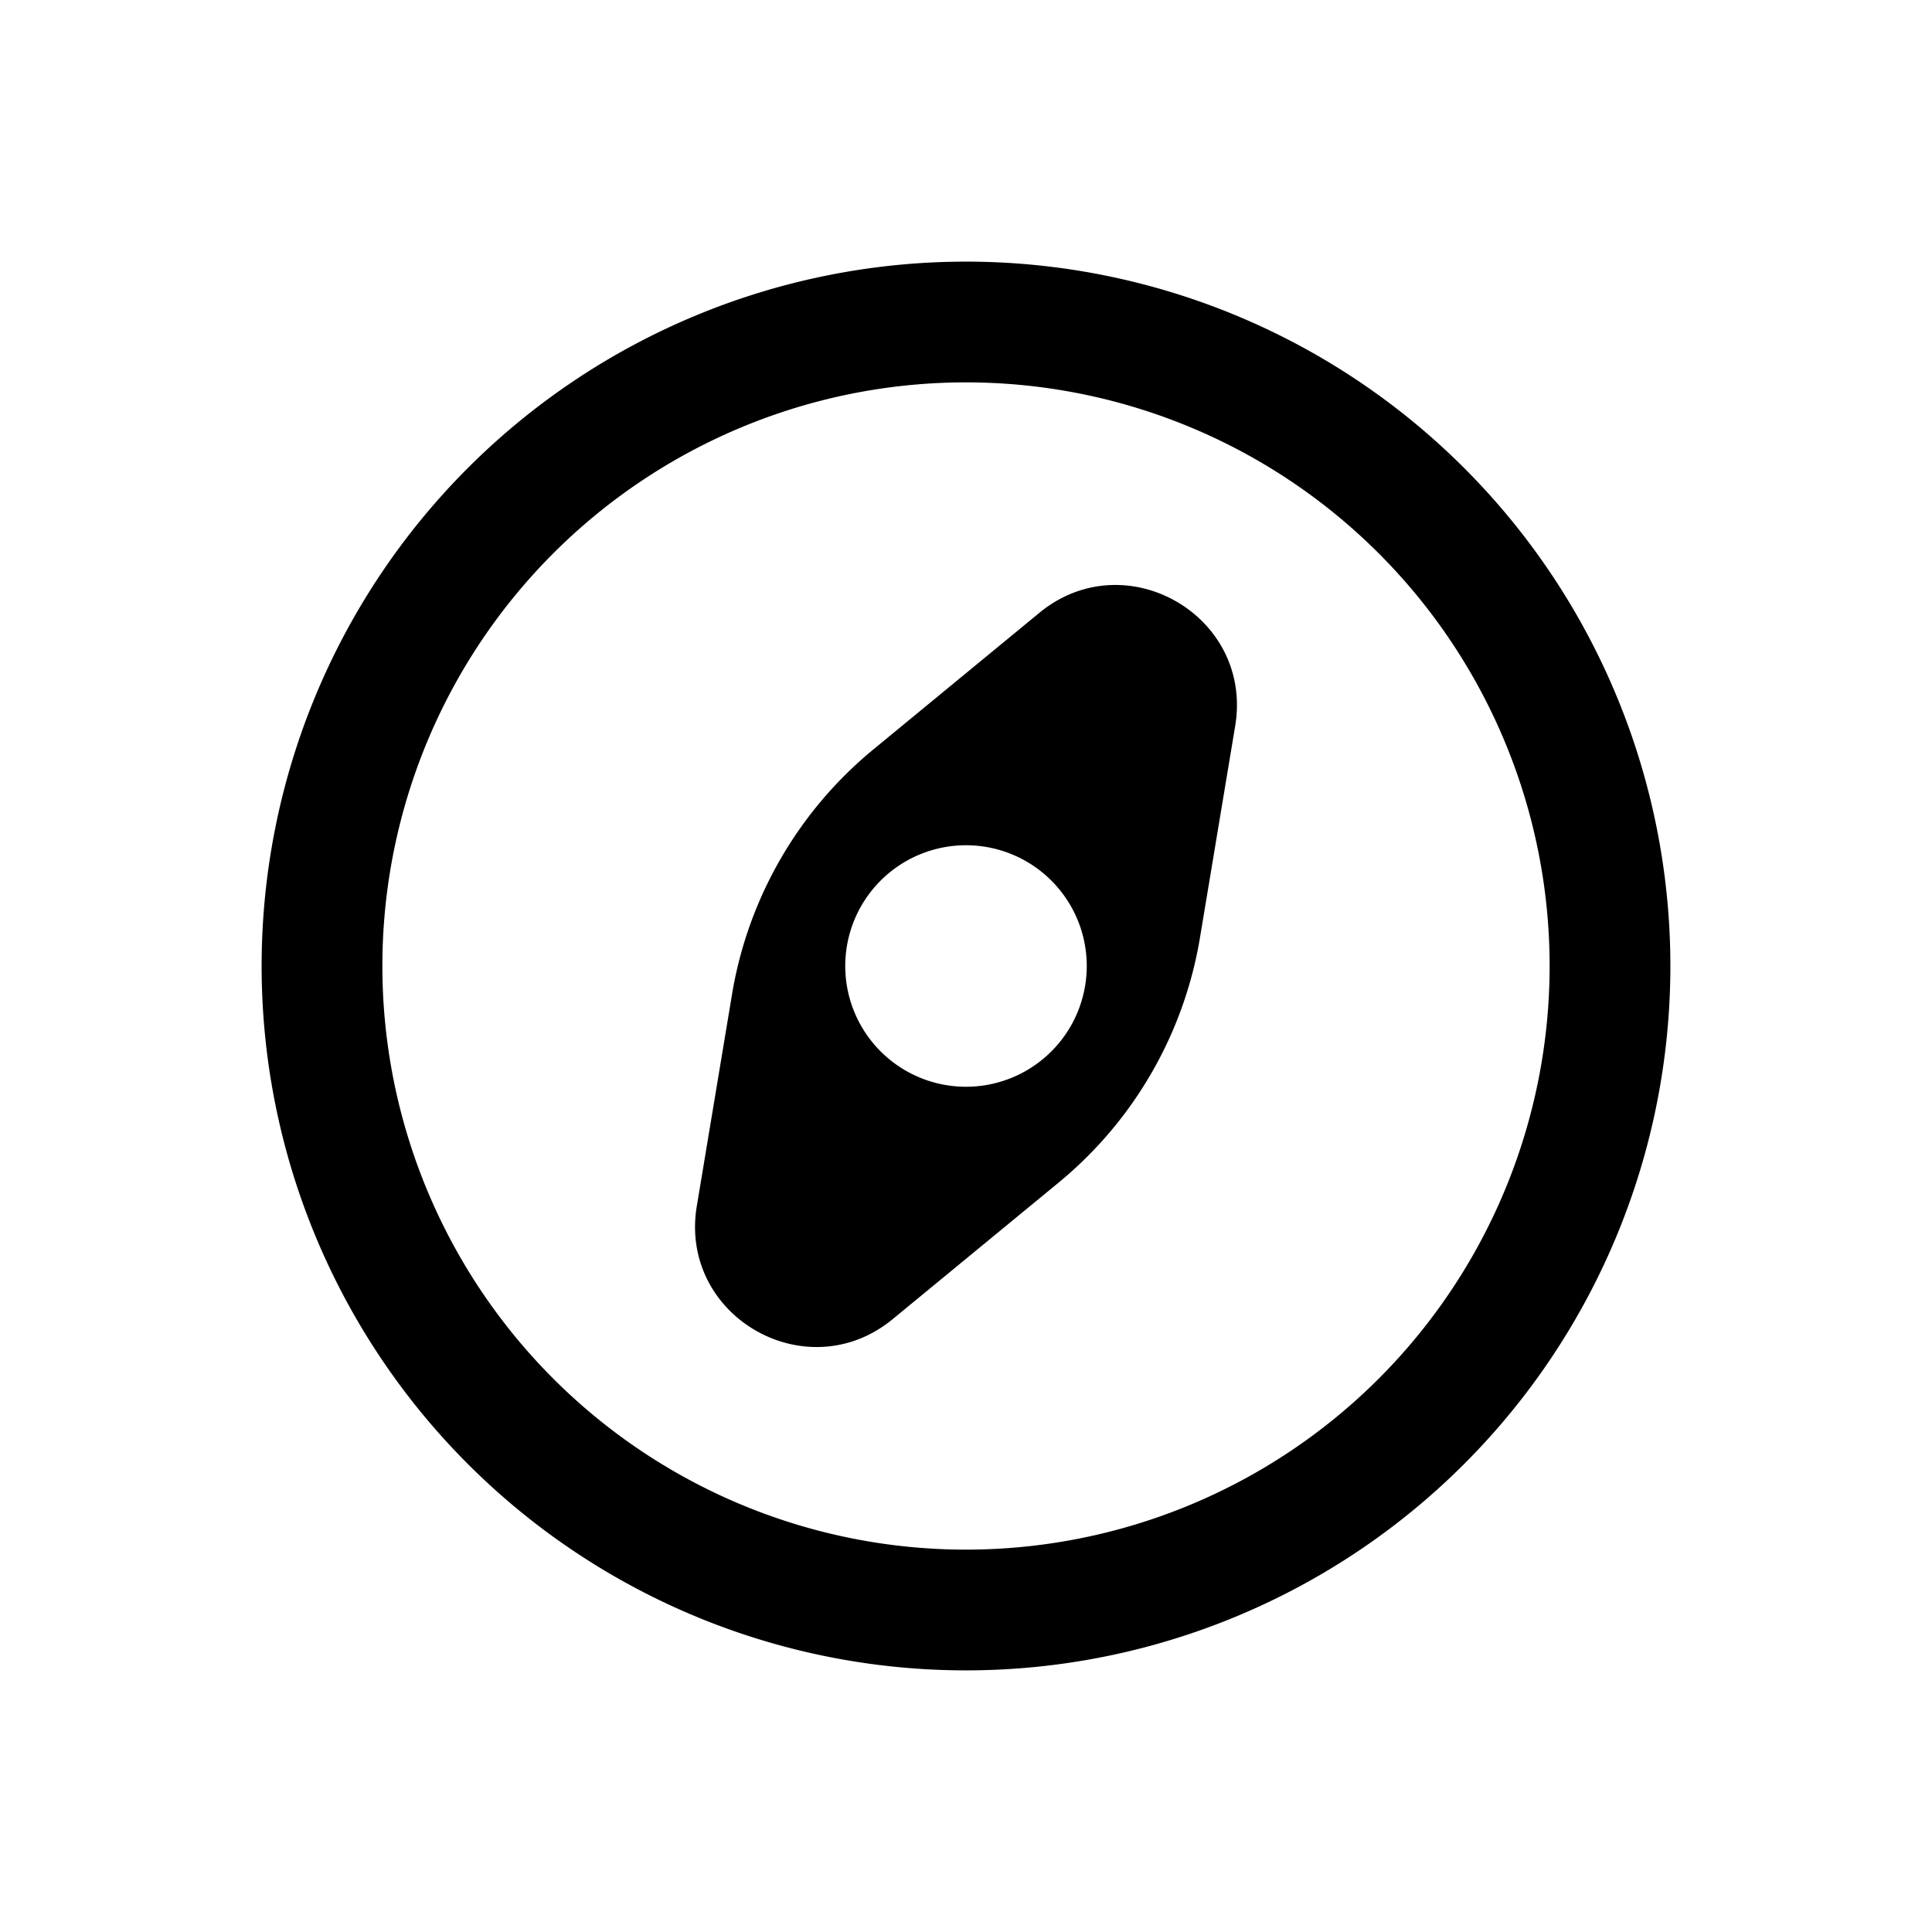
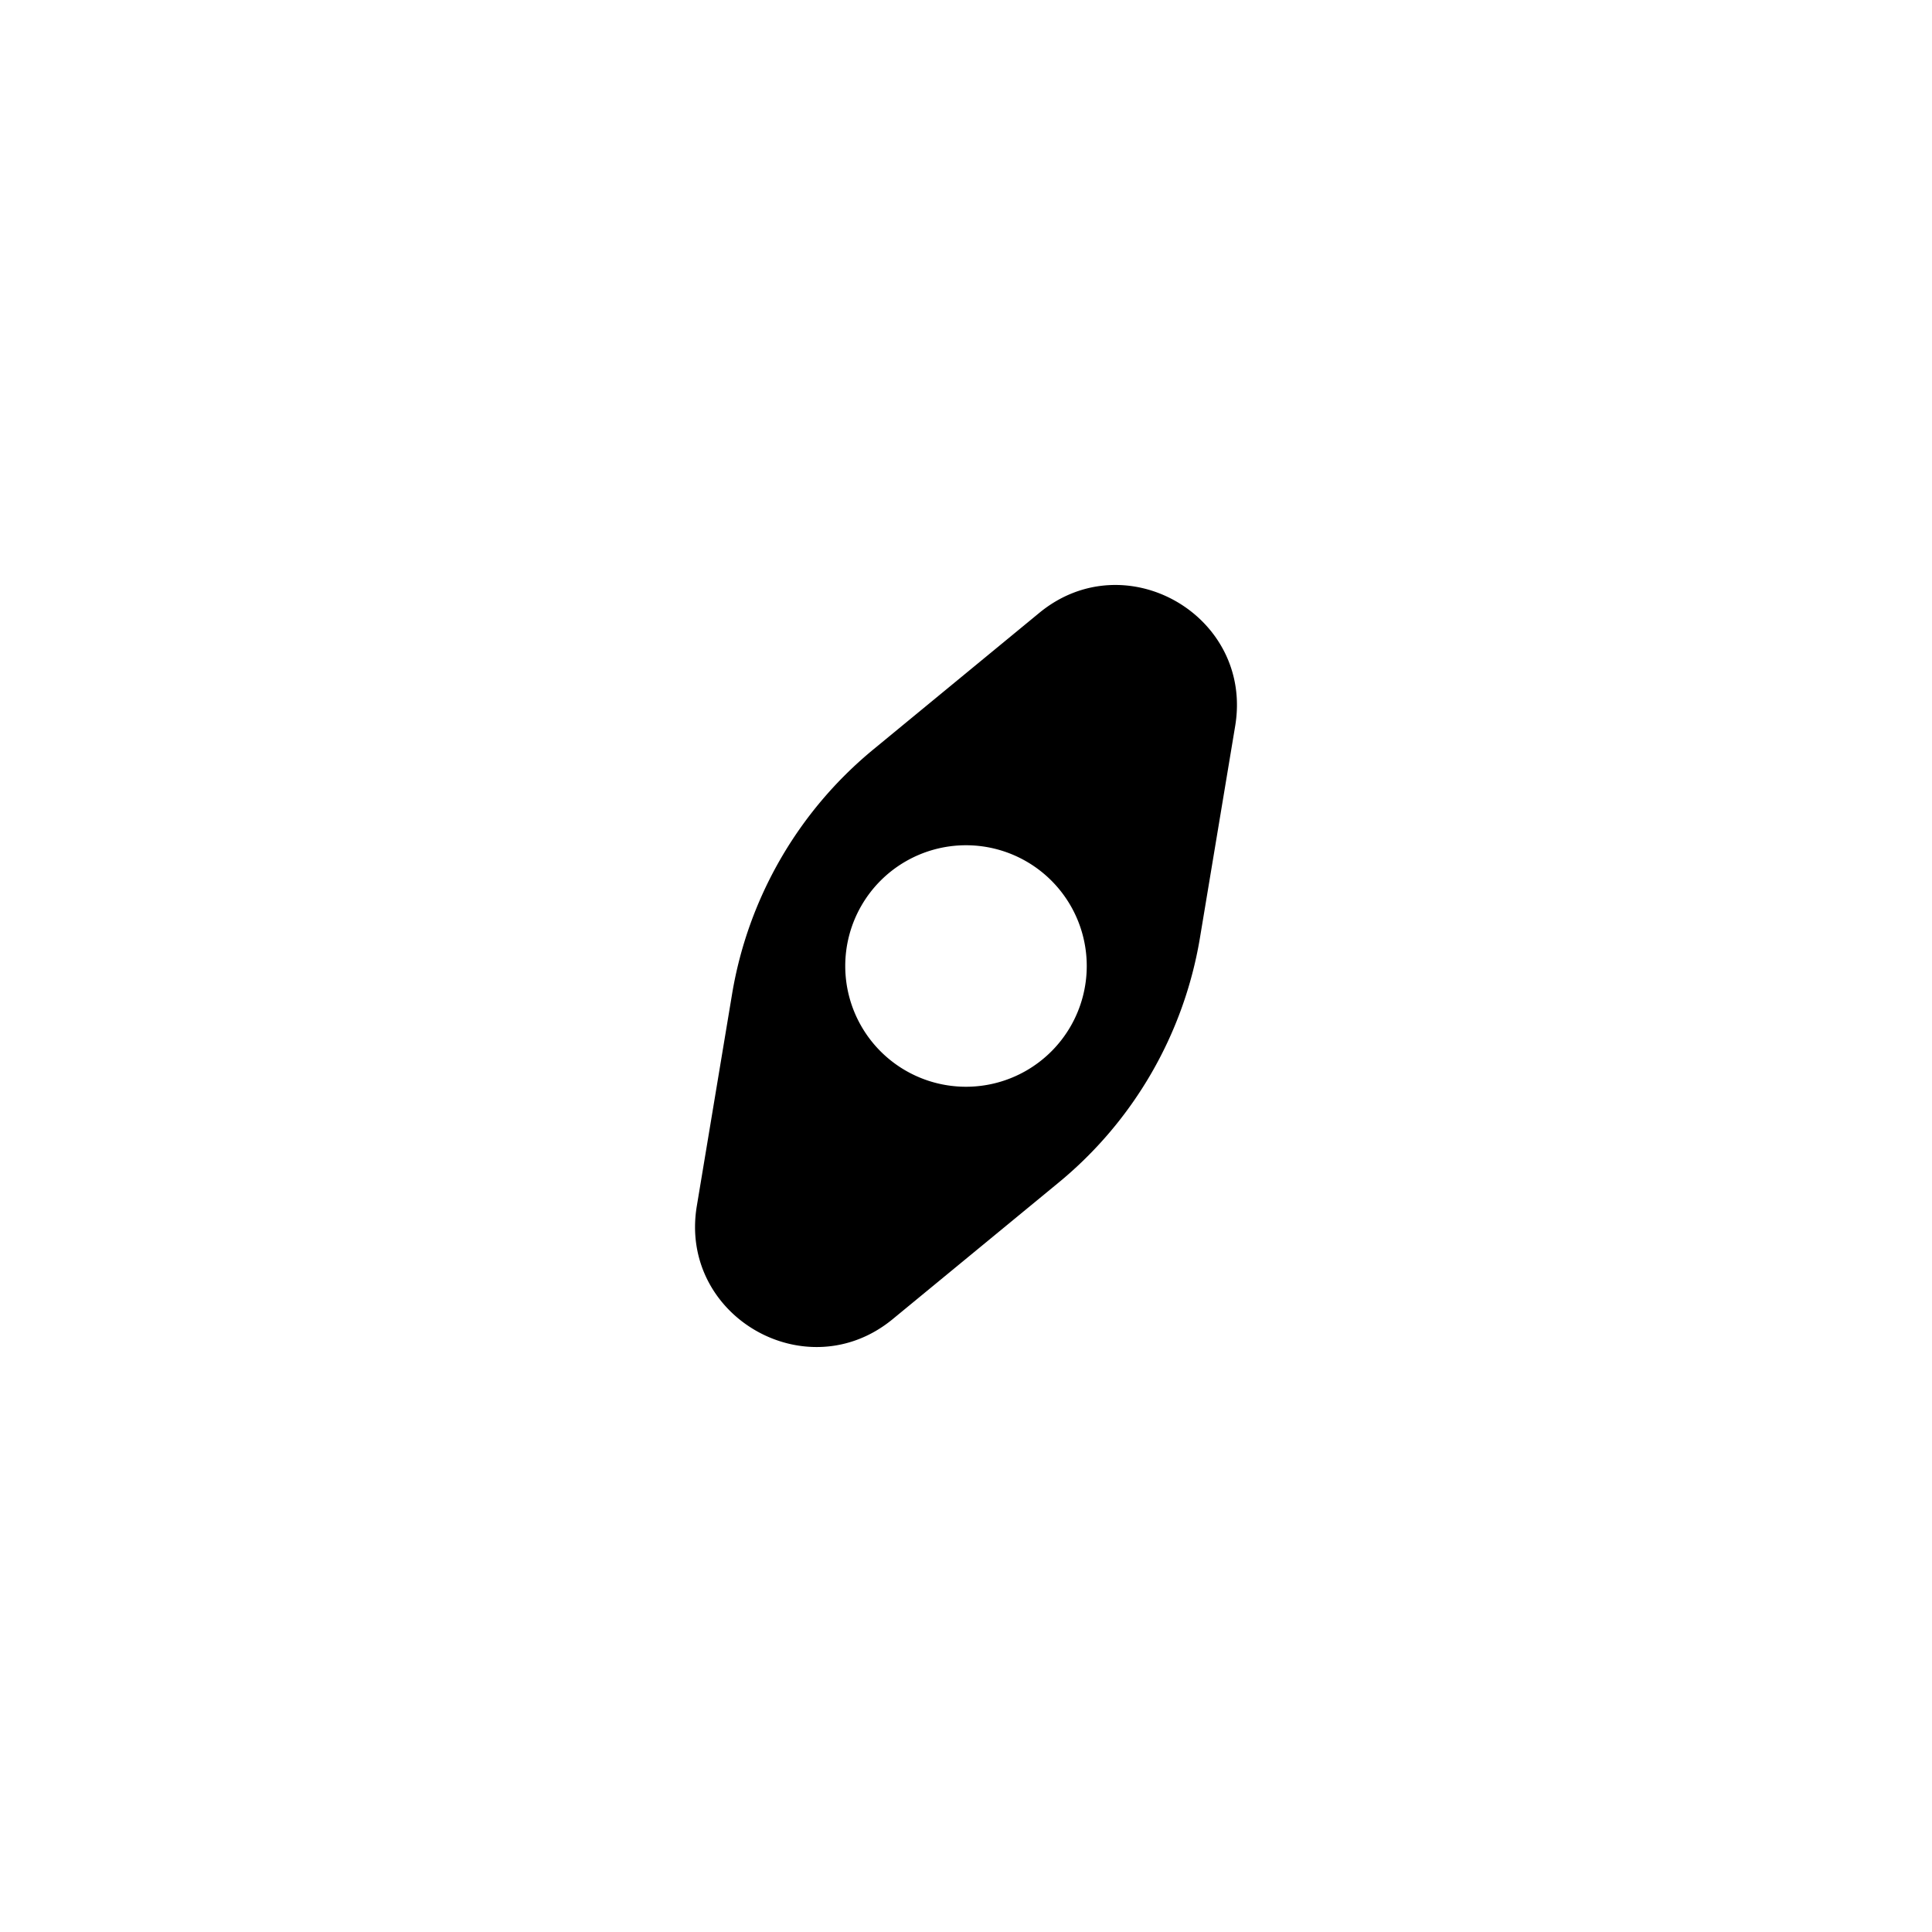
<svg xmlns="http://www.w3.org/2000/svg" width="800" height="800" viewBox="0 0 24 24">
  <g fill="currentColor" fill-rule="evenodd" clip-rule="evenodd">
-     <path d="M12 4.75a7.25 7.25 0 1 0 0 14.5a7.25 7.25 0 0 0 0-14.5M3.25 12a8.75 8.75 0 1 1 17.5 0a8.75 8.75 0 0 1-17.5 0" />
    <path d="M10.85 9.309a5 5 0 0 0-1.756 3.04l-.438 2.633c-.227 1.368 1.363 2.285 2.433 1.405l2.061-1.696a5 5 0 0 0 1.756-3.04l.438-2.633c.227-1.368-1.363-2.285-2.433-1.405zM12 10.5a1.5 1.5 0 1 0 0 3a1.5 1.5 0 0 0 0-3" />
  </g>
</svg>